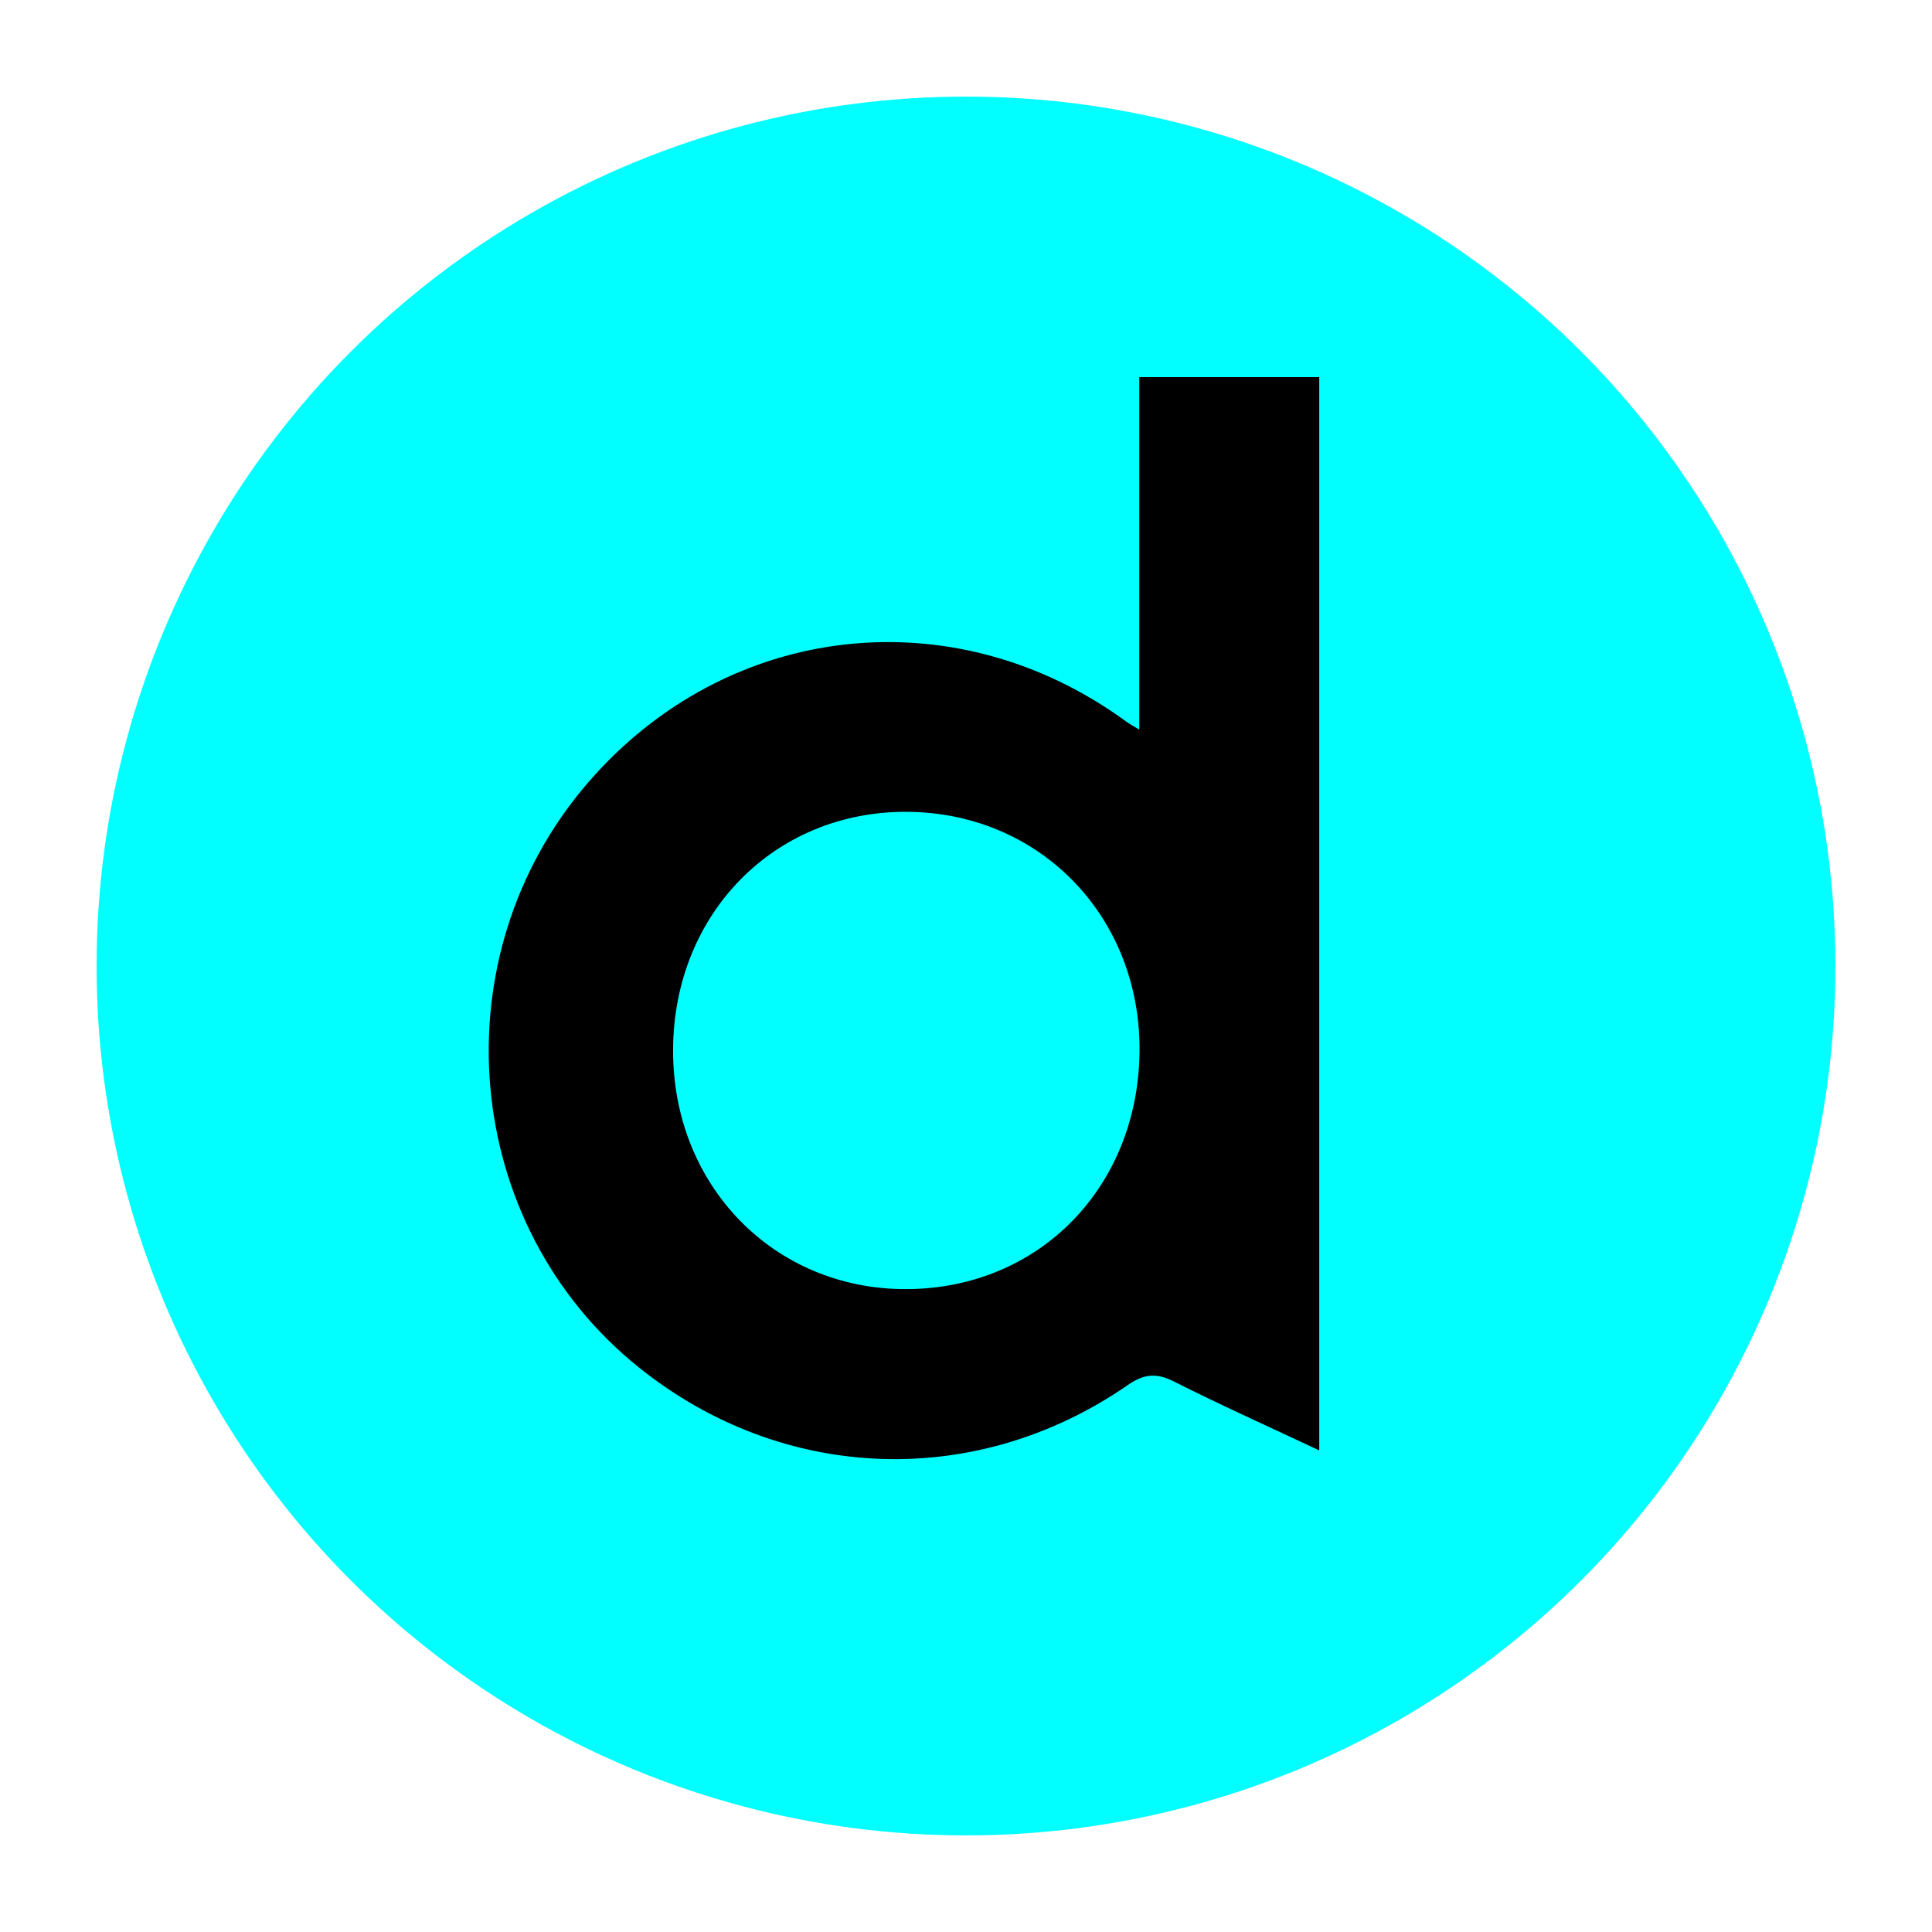
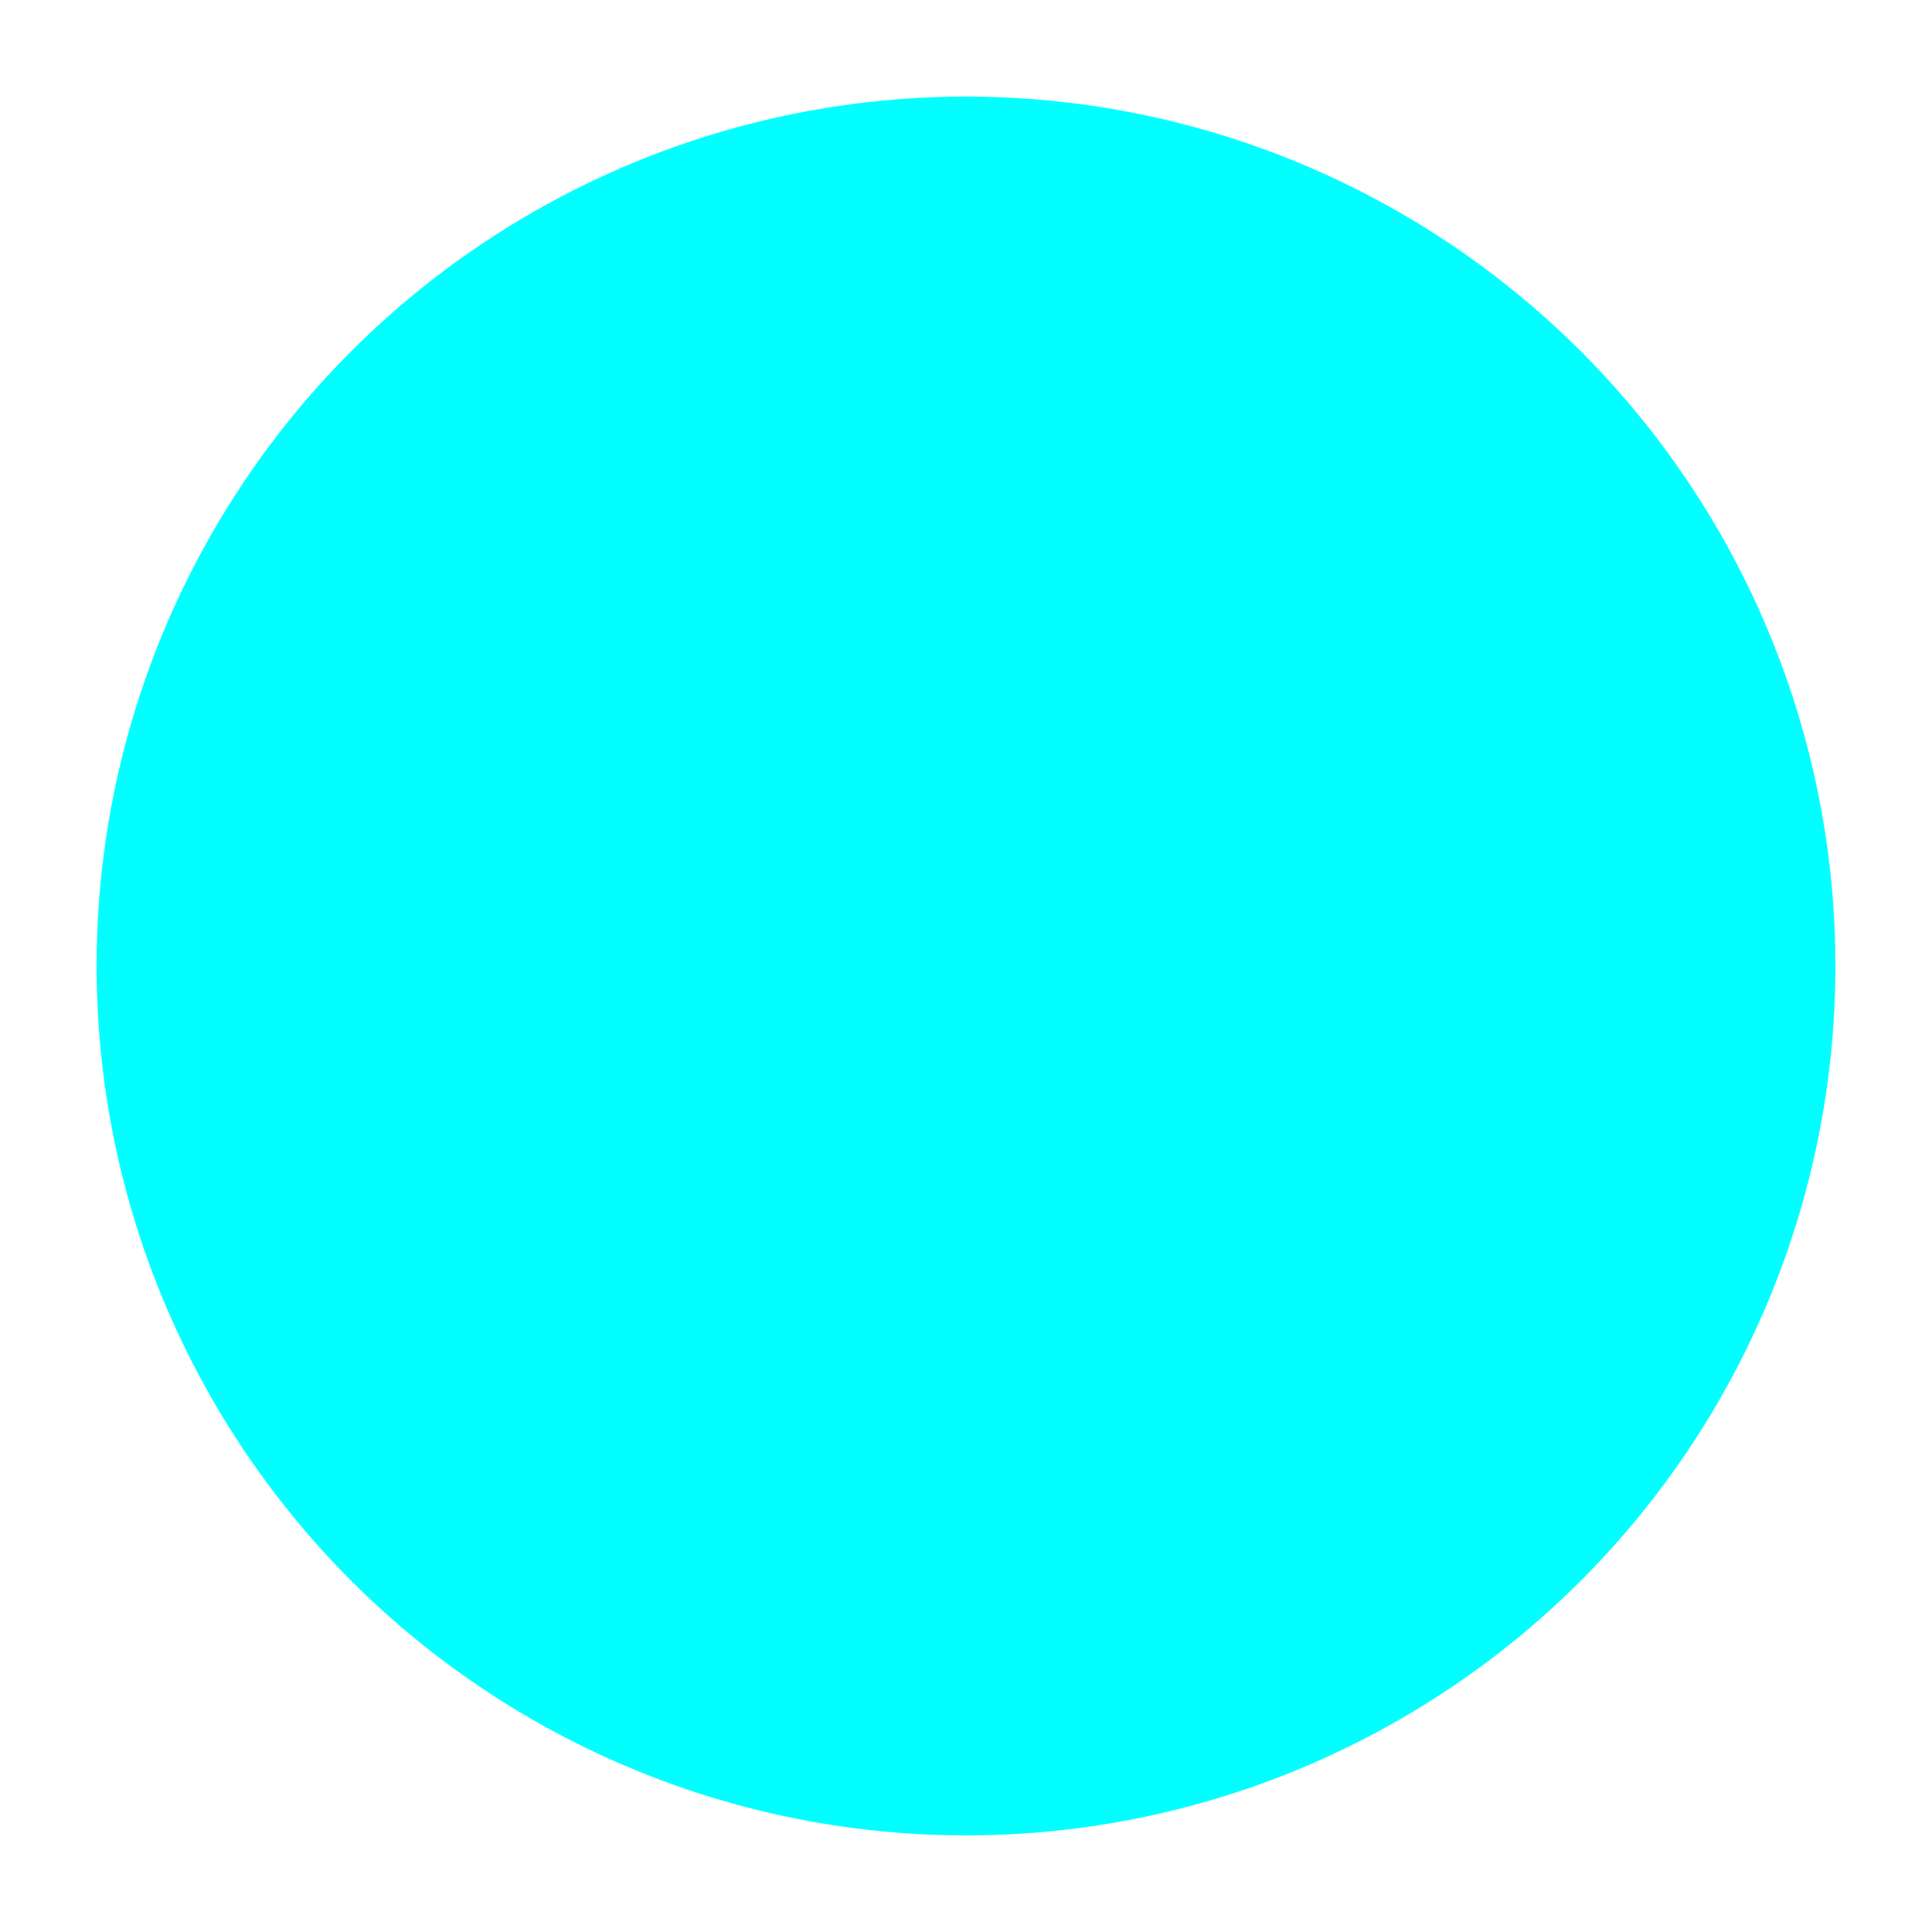
<svg xmlns="http://www.w3.org/2000/svg" version="1.1" id="Layer_1" x="0px" y="0px" width="200px" height="200px" viewBox="0 0 200 200" enable-background="new 0 0 200 200" xml:space="preserve">
-   <rect x="-207.667" width="200" height="200" />
  <circle fill="#01FFFF" cx="100" cy="100" r="90" />
  <g>
-     <path d="M136.568,150.146c-5.196-2.444-10.175-4.677-15.043-7.132c-1.814-0.915-3.091-0.8-4.769,0.361   c-15.718,10.874-35.72,10.122-50.595-1.797c-18.448-14.782-20.871-42.507-5.292-60.557c14.404-16.688,37.926-19.348,55.744-6.305   c0.284,0.208,0.601,0.371,1.324,0.812c0-12.347,0-24.348,0-36.49c6.377,0,12.393,0,18.631,0   C136.568,75.914,136.568,112.799,136.568,150.146z M69.678,108.592c-0.092,14.076,10.397,24.886,24.12,24.857   c13.712-0.029,24.008-10.493,24.164-24.56c0.155-14.006-10.349-24.815-24.149-24.849C80.155,84.007,69.77,94.572,69.678,108.592z" />
-   </g>
+     </g>
</svg>